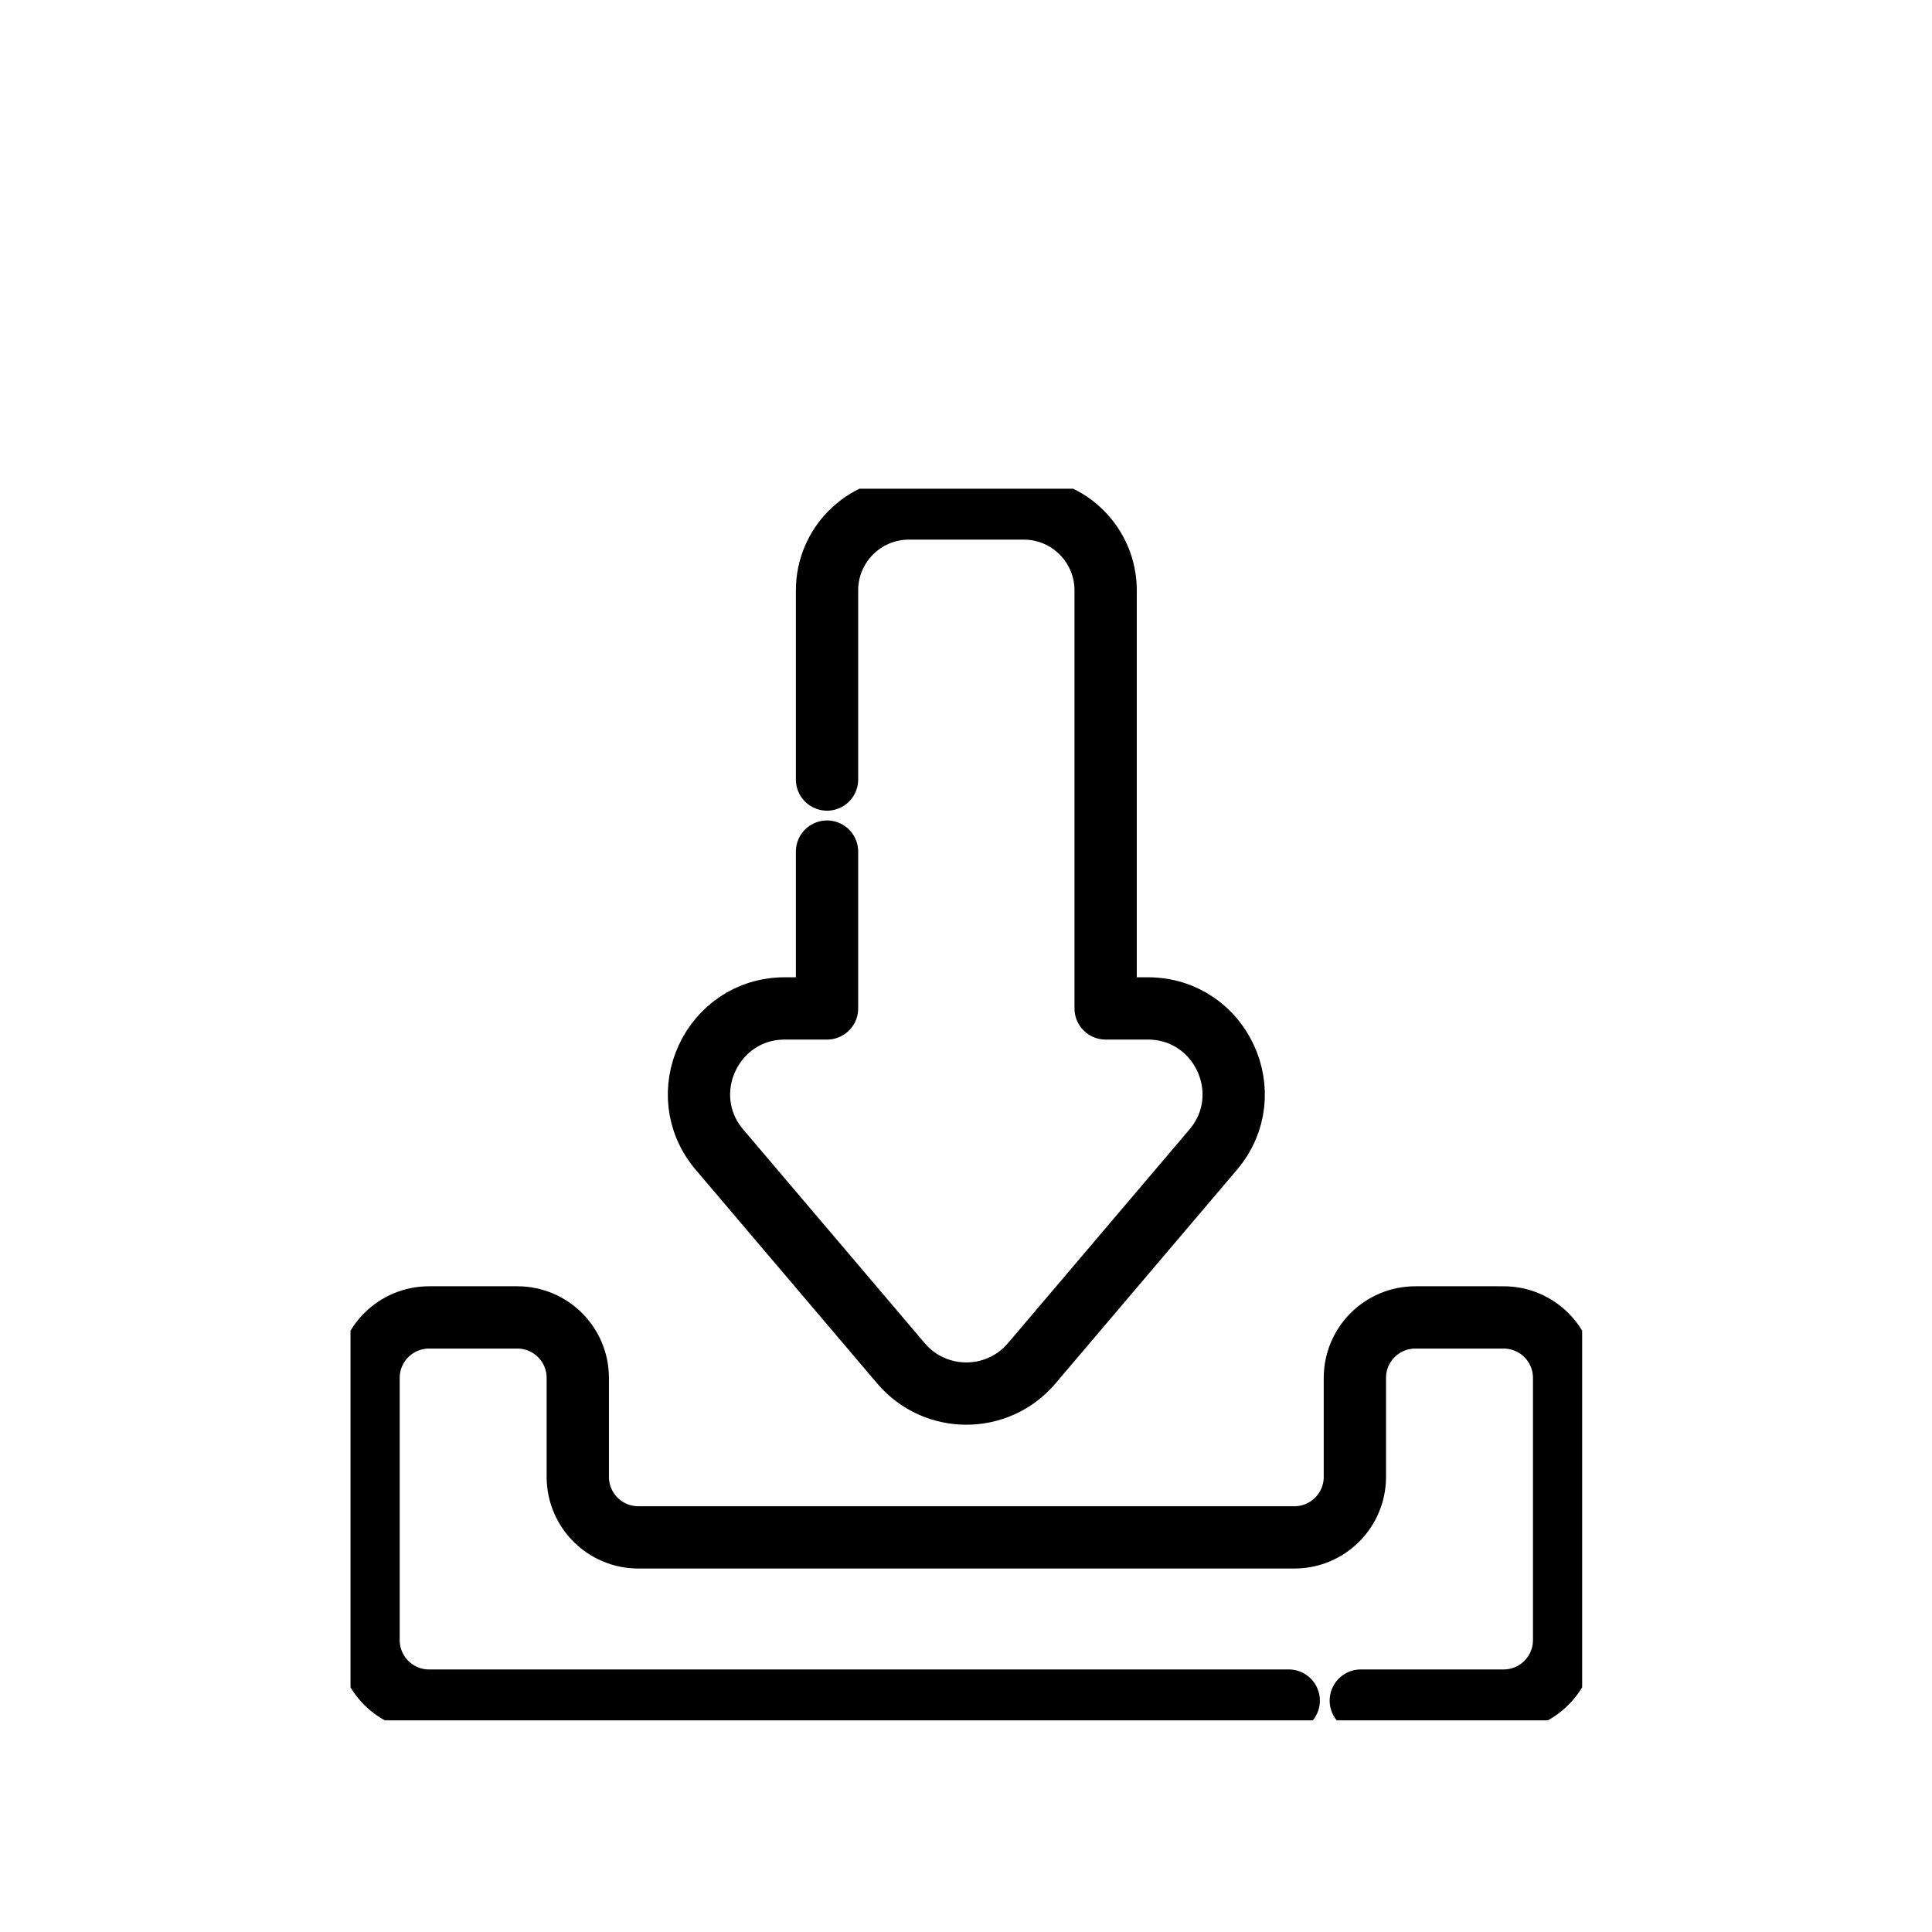
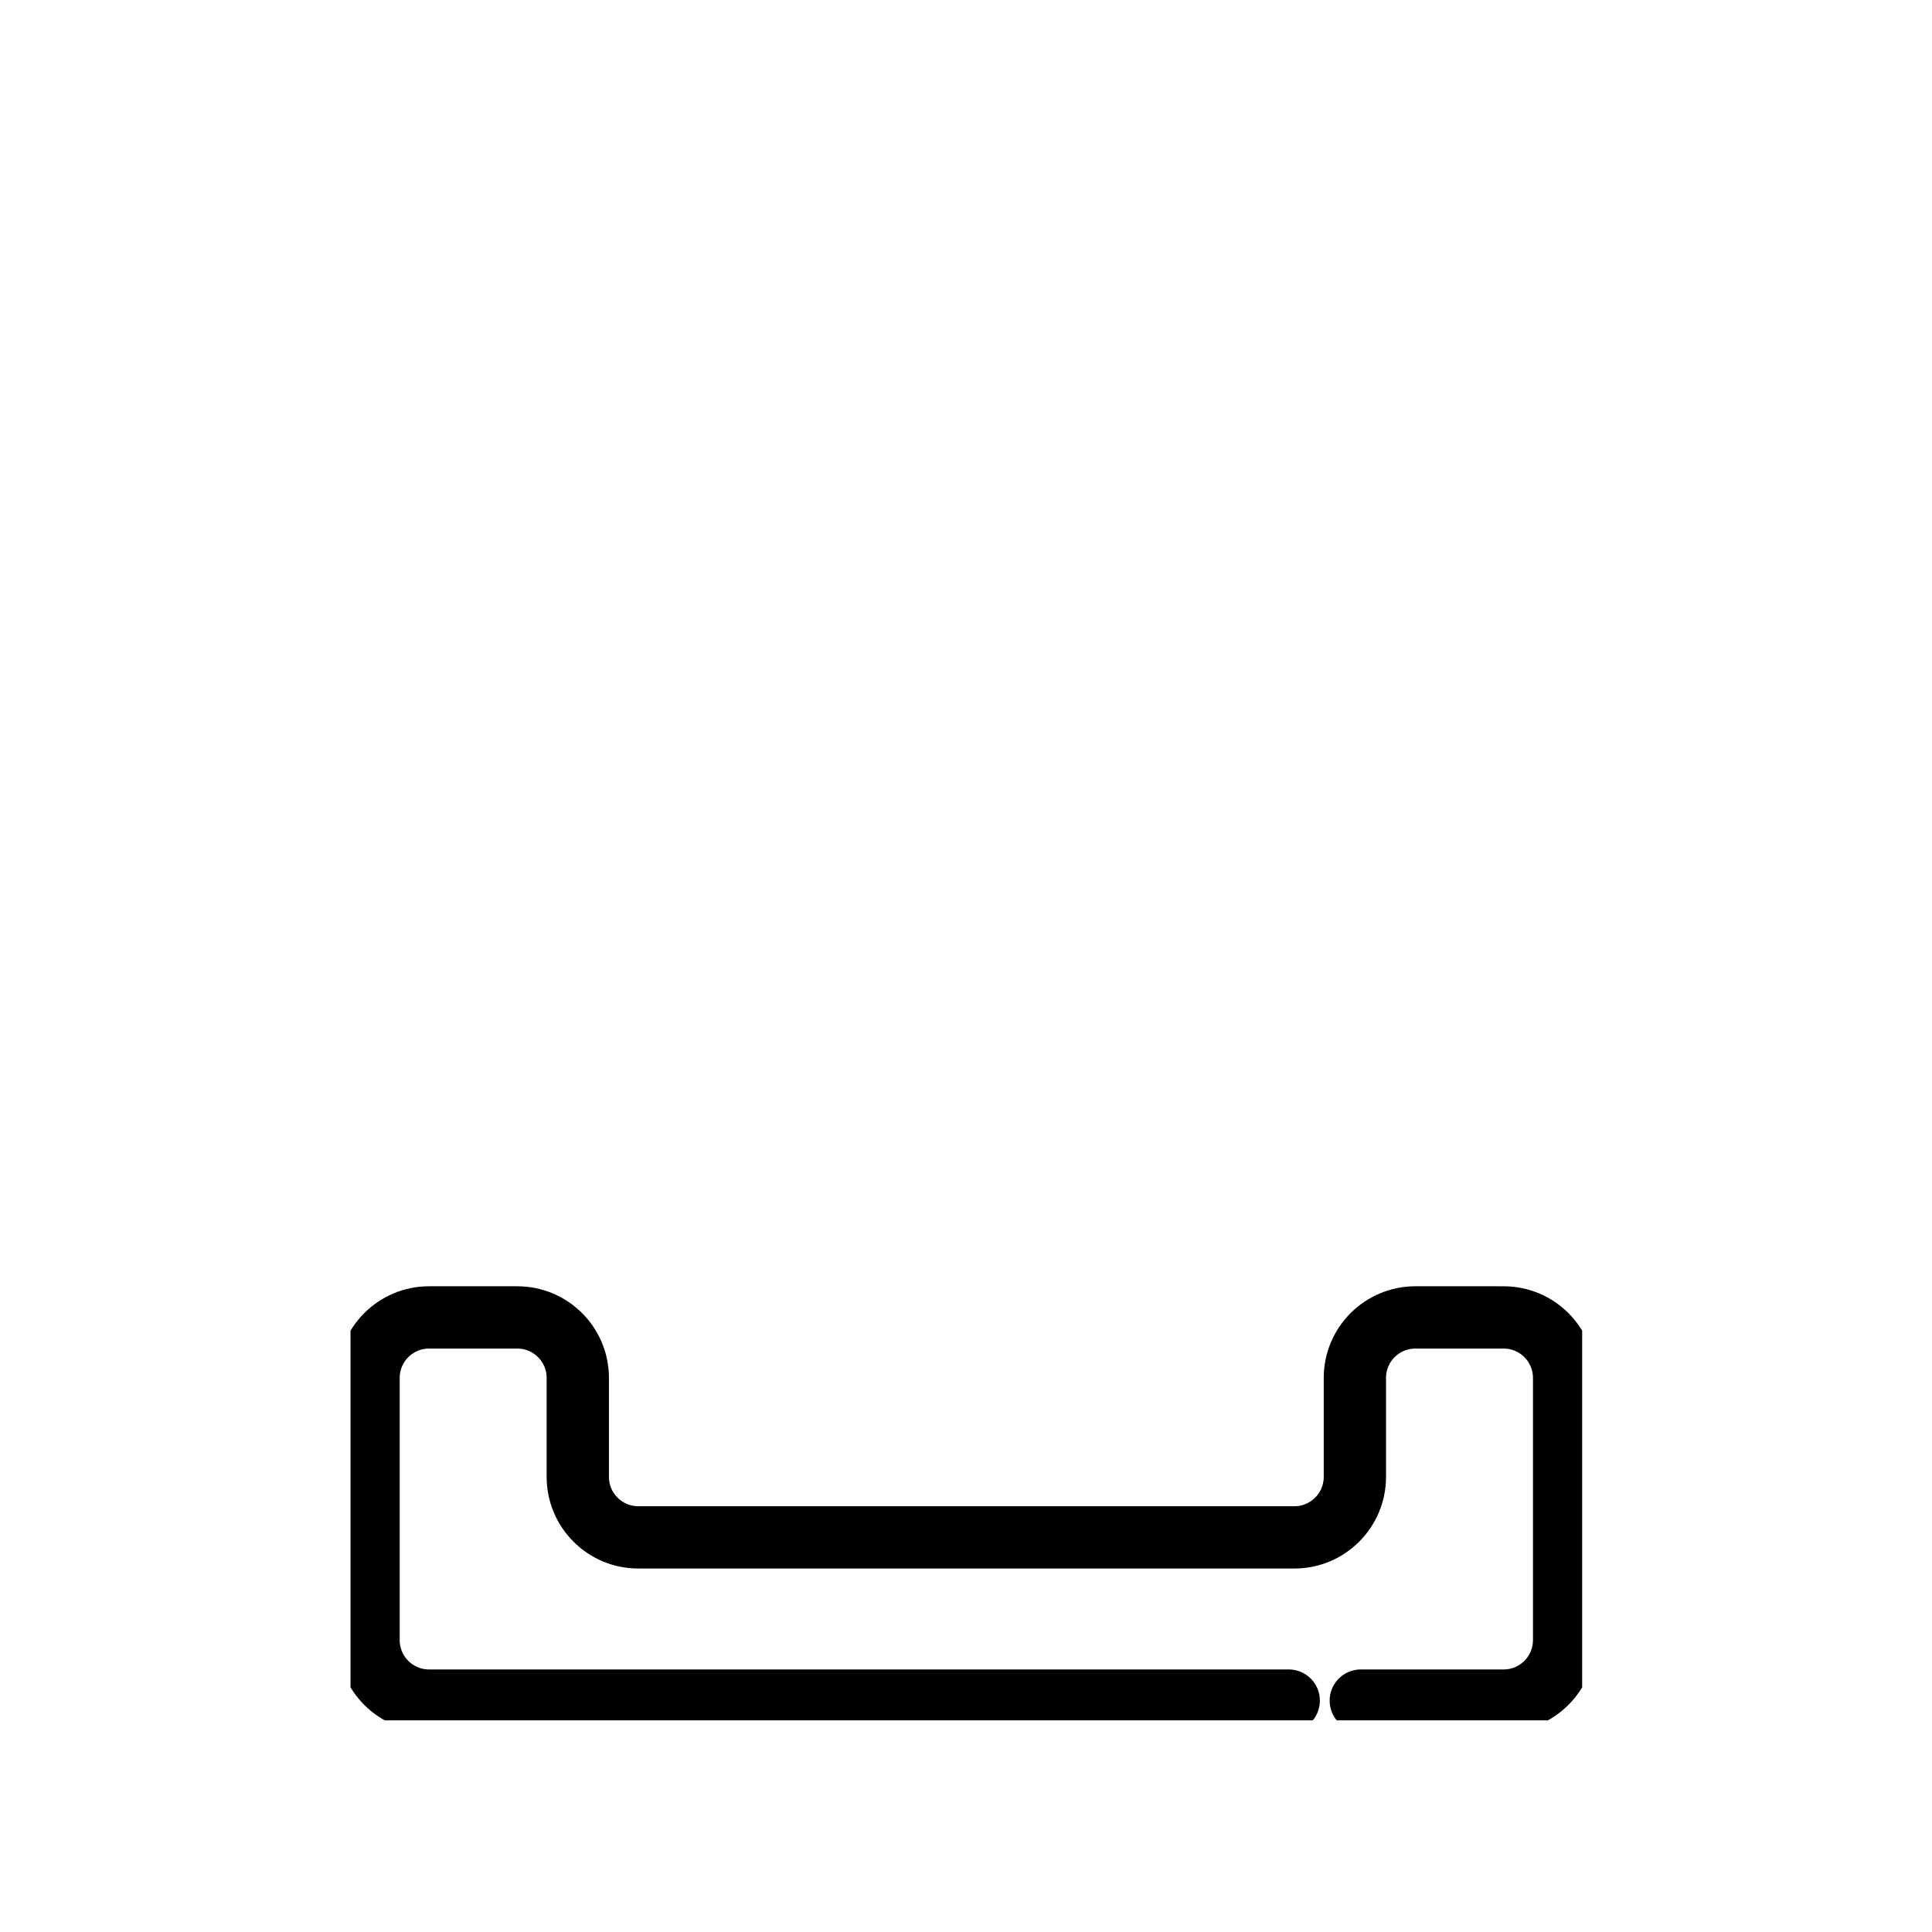
<svg xmlns="http://www.w3.org/2000/svg" xmlns:ns1="http://sodipodi.sourceforge.net/DTD/sodipodi-0.dtd" xmlns:ns2="http://www.inkscape.org/namespaces/inkscape" version="1.1" id="svg537" xml:space="preserve" width="682.667" height="682.667" viewBox="0 0 682.667 682.667" ns1:docname="Instant Download.svg" ns2:version="1.4.2 (f4327f4, 2025-05-13)">
  <ns1:namedview id="namedview1" pagecolor="#ffffff" bordercolor="#000000" borderopacity="0.25" ns2:showpageshadow="2" ns2:pageopacity="0.0" ns2:pagecheckerboard="0" ns2:deskcolor="#d1d1d1" ns2:zoom="1.1821289" ns2:cx="341.75631" ns2:cy="341.33334" ns2:window-width="1920" ns2:window-height="1009" ns2:window-x="-8" ns2:window-y="-8" ns2:window-maximized="1" ns2:current-layer="g543" />
  <defs id="defs541">
    <clipPath clipPathUnits="userSpaceOnUse" id="clipPath551">
      <path d="M 0,512 H 512 V 0 H 0 Z" id="path549" />
    </clipPath>
  </defs>
  <g id="g543" transform="matrix(0.85,0,0,-0.85,123.852,607.881)">
    <g id="g545">
      <g id="g547" clip-path="url(#clipPath551)">
        <g id="g553" transform="translate(198.09,361.14)">
-           <path d="m 0,0 v -65.19 h -17.52 c -30.38,0 -46.84,-35.58 -27.17,-58.73 l 75.43,-88.81 c 14.23,-16.76 40.11,-16.76 54.34,0 l 75.43,88.81 c 19.67,23.15 3.21,58.73 -27.17,58.73 h -17.52 v 173.78 c 0,18.81 -15.25,34.05 -34.05,34.05 H 34.05 C 15.25,142.64 0,127.4 0,108.59 V 29.96" style="fill:none;stroke:#000000;stroke-width:25.896;stroke-linecap:round;stroke-linejoin:round;stroke-miterlimit:10;stroke-dasharray:none;stroke-opacity:1" id="path555" />
-         </g>
+           </g>
        <g id="g557" transform="translate(419.98,8.21)">
          <path d="m 0,0 h 59.37 c 13.89,0 25.15,11.27 25.15,25.16 v 108.98 c 0,13.89 -11.26,25.15 -25.15,25.15 H 22.69 C 8.8,159.29 -2.46,148.03 -2.46,134.14 V 93 c 0,-13.89 -11.27,-25.15 -25.16,-25.15 h -272.72 c -13.89,0 -25.16,11.26 -25.16,25.15 v 41.14 c 0,13.89 -11.26,25.15 -25.15,25.15 h -36.68 c -13.89,0 -25.15,-11.26 -25.15,-25.15 V 25.16 C -412.48,11.27 -401.22,0 -387.33,0 h 357.37" style="fill:none;stroke:#000000;stroke-width:25.896;stroke-linecap:round;stroke-linejoin:round;stroke-miterlimit:10;stroke-dasharray:none;stroke-opacity:1" id="path559" />
        </g>
      </g>
    </g>
  </g>
</svg>